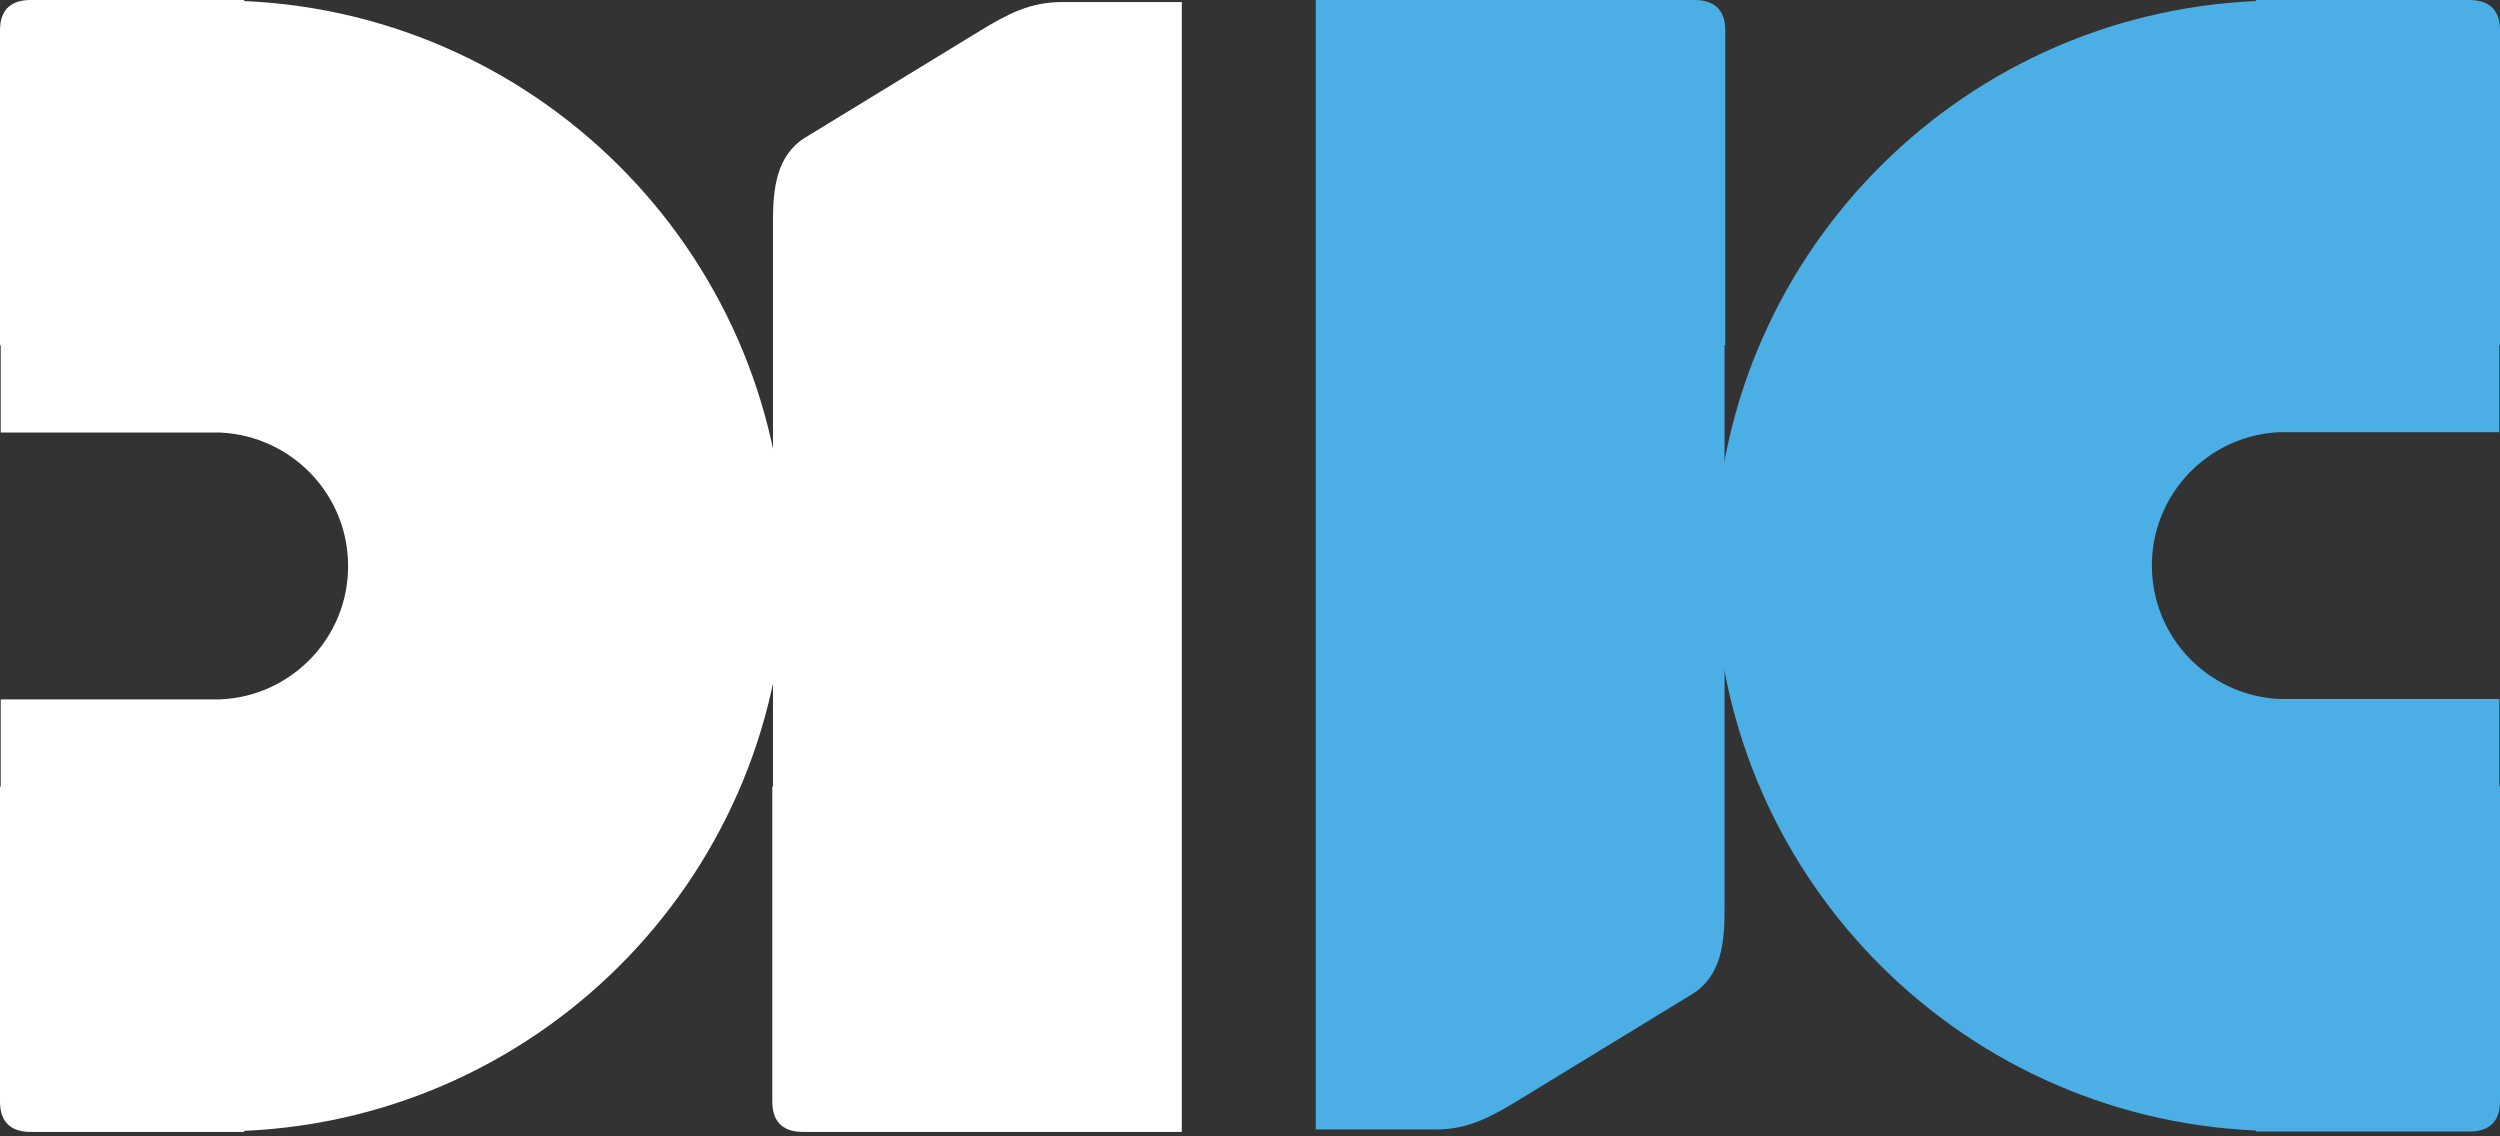
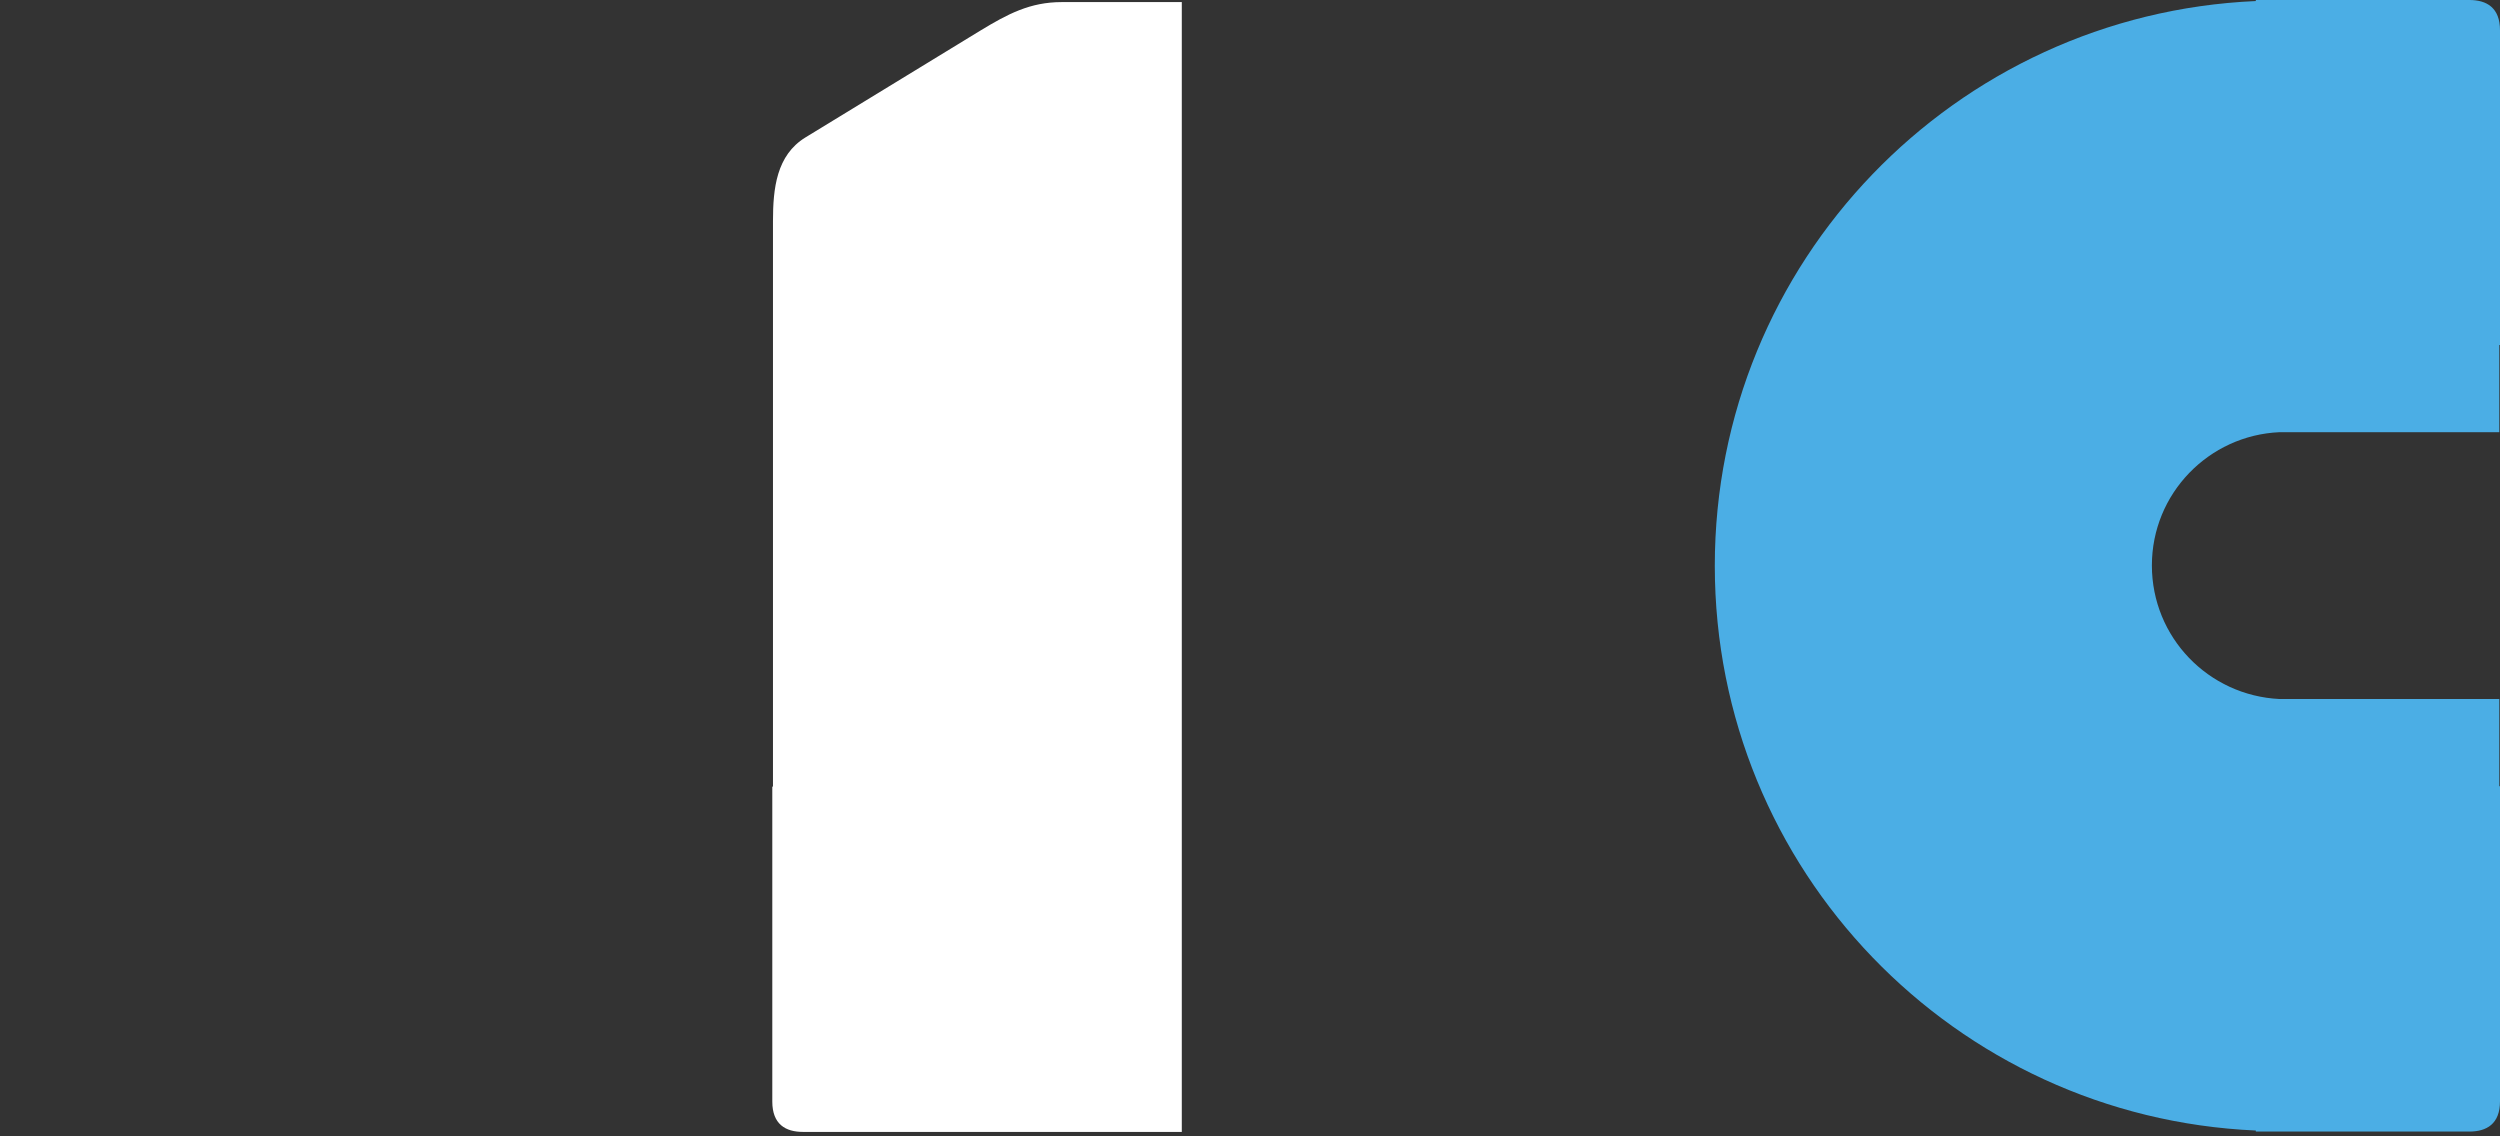
<svg xmlns="http://www.w3.org/2000/svg" width="110" height="50" viewBox="0 0 110 50" fill="none">
  <rect x="0" y="0" width="110" height="50" fill="#333333" stroke="none" />
-   <path d="M57.893 47.533V49.697H63.173C64.57 49.697 65.552 49.175 66.764 48.438C69.358 46.858 73.579 44.279 74.454 43.742C75.728 42.959 75.881 41.501 75.881 40.058V15.179H75.912V1.565C75.912 1.565 75.912 1.826 75.912 1.335C75.912 0.338 75.329 0 74.561 0H57.893V2.164V14.581V34.641V47.517V47.533Z" fill="#4BAEE5" />
-   <path d="M51.999 2.256V0.092H46.72C45.323 0.092 44.341 0.614 43.128 1.351C40.534 2.931 36.314 5.51 35.439 6.047C34.165 6.83 34.011 8.288 34.011 9.731V34.61H33.981V48.239C33.981 48.239 33.981 47.978 33.981 48.469C33.981 49.467 34.564 49.804 35.331 49.804H51.999V47.64V35.224V15.164V2.256Z" fill="white" />
-   <path d="M10.744 0.046V0H1.351C0.583 0 0 0.338 0 1.335V1.581V15.194H0.031V19.032H9.7C12.831 19.185 15.317 21.748 15.317 24.91C15.317 28.072 12.816 30.635 9.7 30.773H9.531H0.031V34.61H0V48.208V48.469C0 49.467 0.583 49.804 1.351 49.804H10.038H10.744V49.758C23.989 49.175 34.549 38.293 34.549 24.91C34.549 11.526 23.989 0.629 10.744 0.046Z" fill="white" />
+   <path d="M51.999 2.256V0.092H46.72C45.323 0.092 44.341 0.614 43.128 1.351C40.534 2.931 36.314 5.51 35.439 6.047C34.165 6.83 34.011 8.288 34.011 9.731V34.61H33.981V48.239C33.981 48.239 33.981 47.978 33.981 48.469C33.981 49.467 34.564 49.804 35.331 49.804H51.999V47.64V35.224V15.164Z" fill="white" />
  <path d="M99.256 49.743V49.789H108.649C109.417 49.789 110 49.451 110 48.454V48.208V34.594H109.969V30.757H100.3C97.169 30.604 94.683 28.041 94.683 24.879C94.683 21.718 97.184 19.154 100.3 19.016H100.469H109.969V15.179H110V1.596V1.335C110 0.338 109.417 0 108.649 0H99.962H99.256V0.046C86.011 0.629 75.451 11.511 75.451 24.895C75.451 38.278 86.011 49.16 99.256 49.743Z" fill="#4BAEE5" />
</svg>